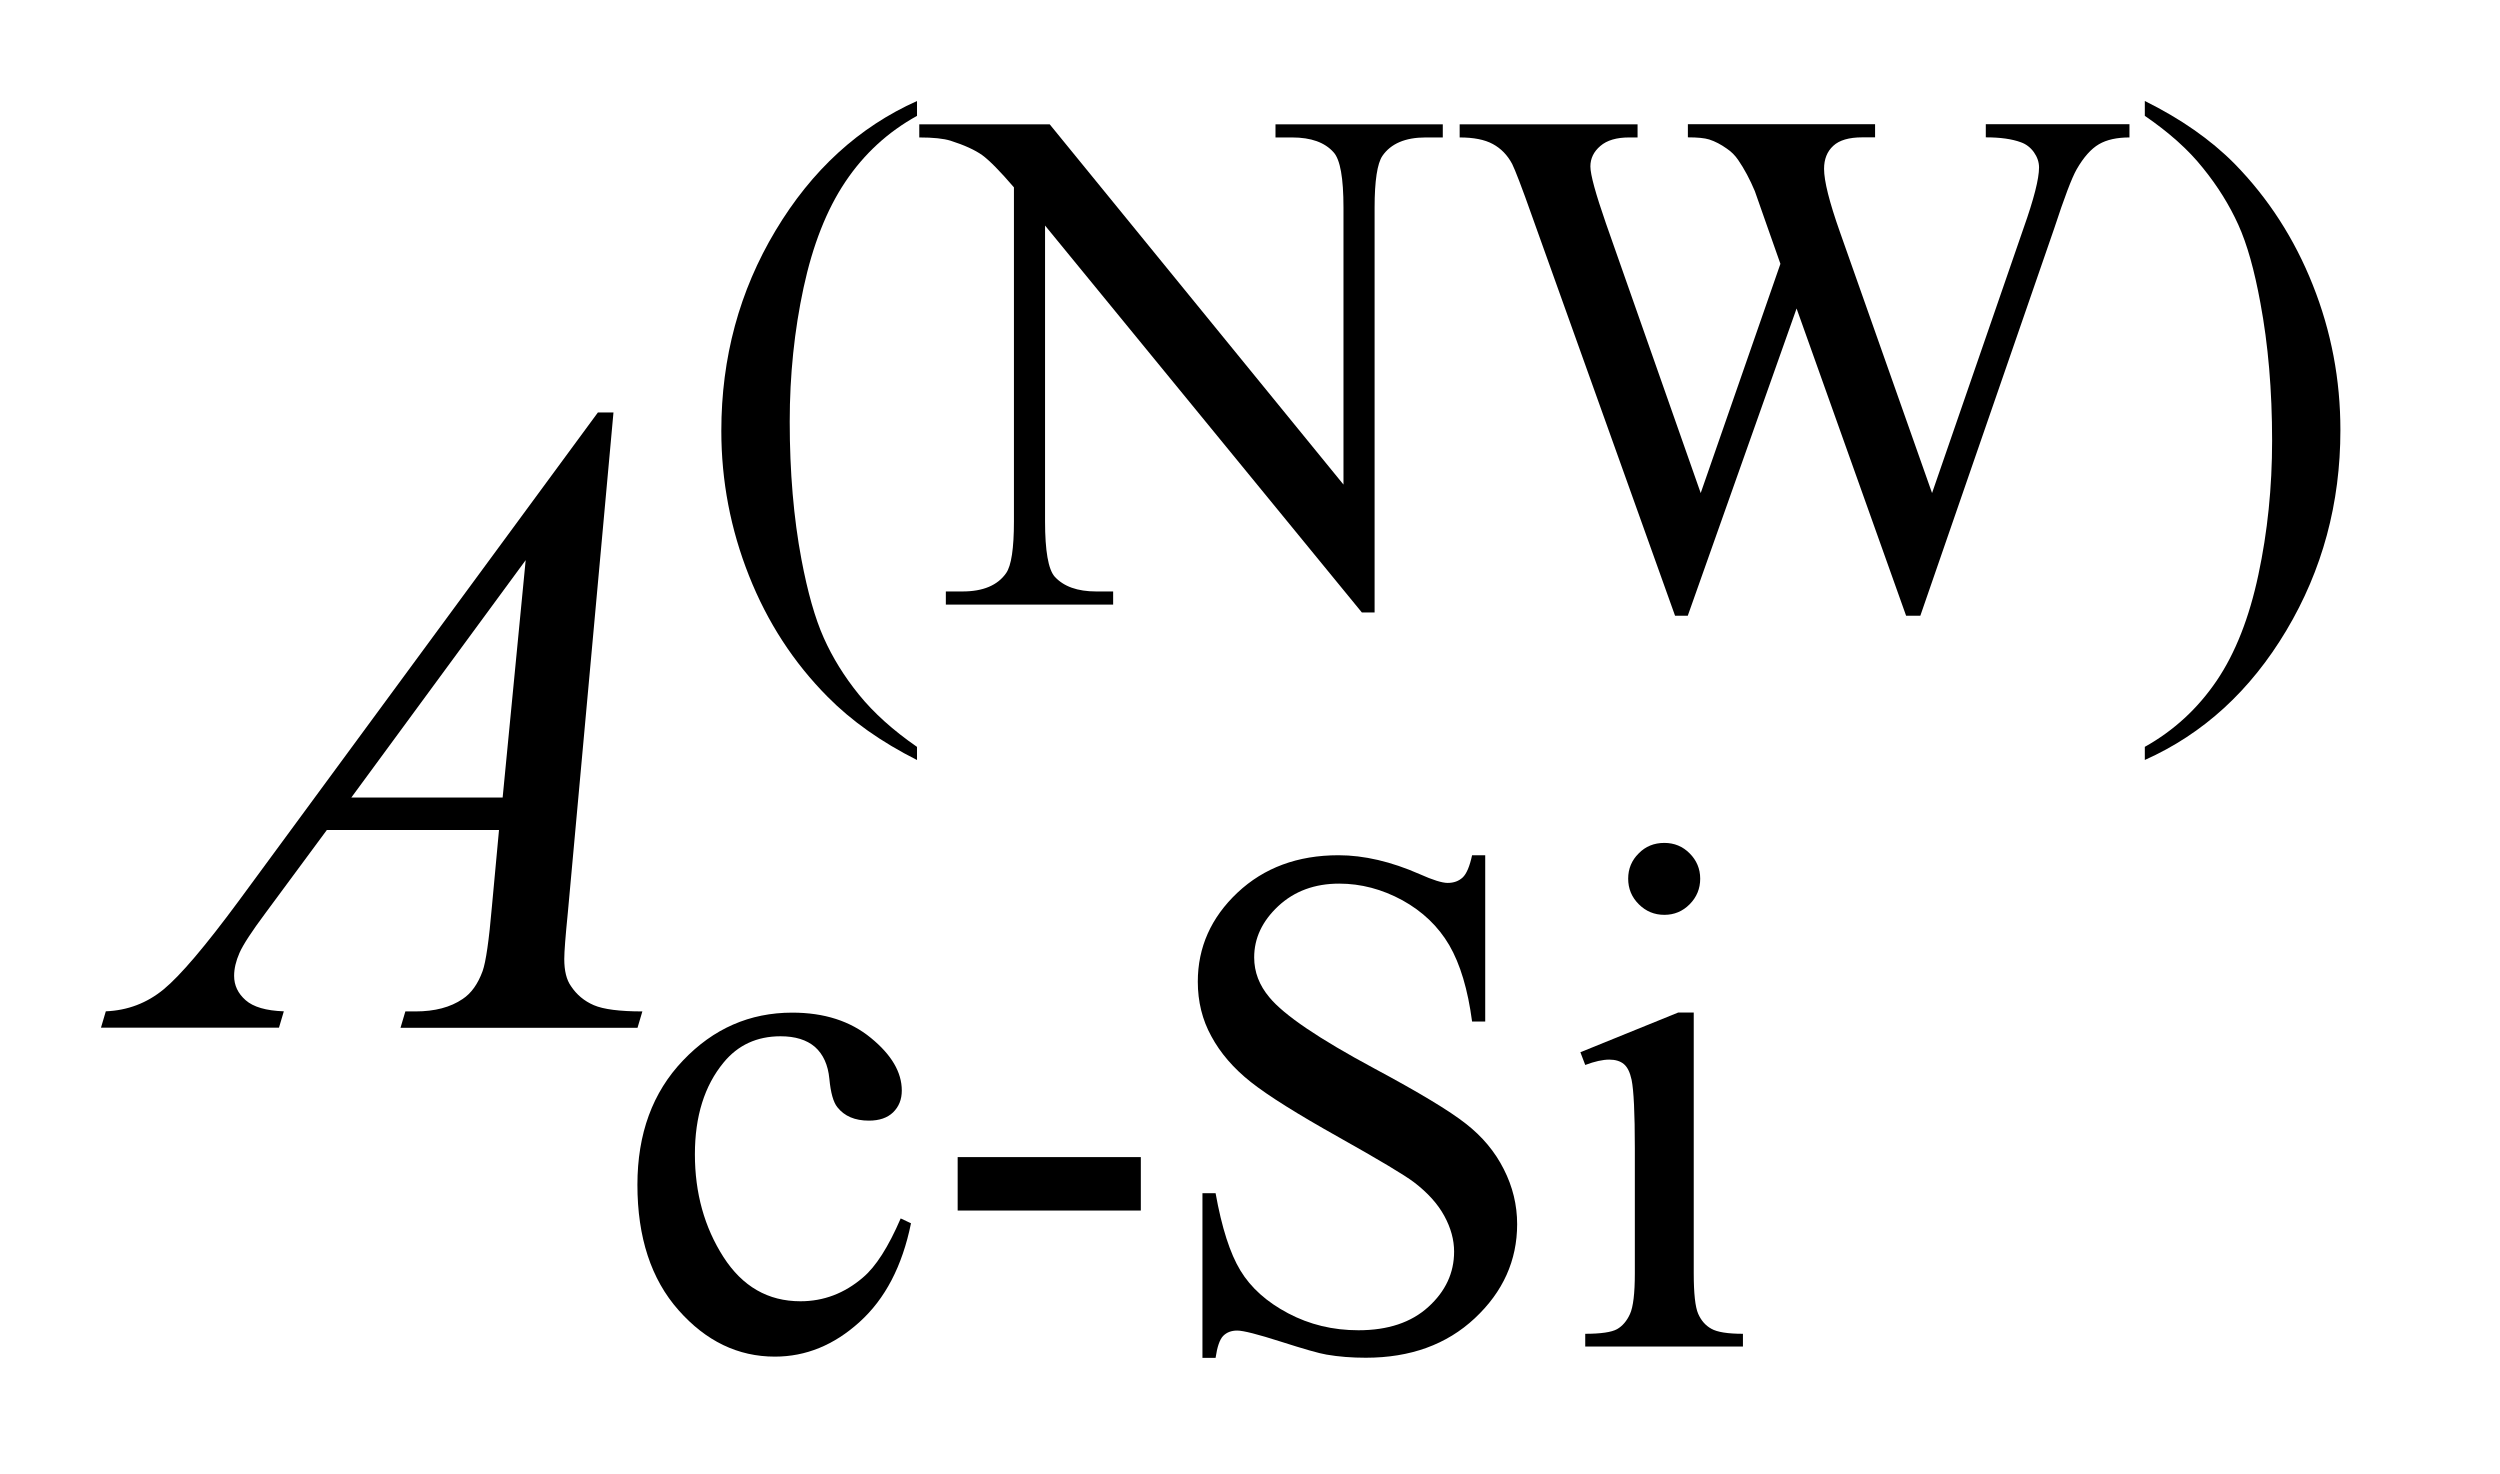
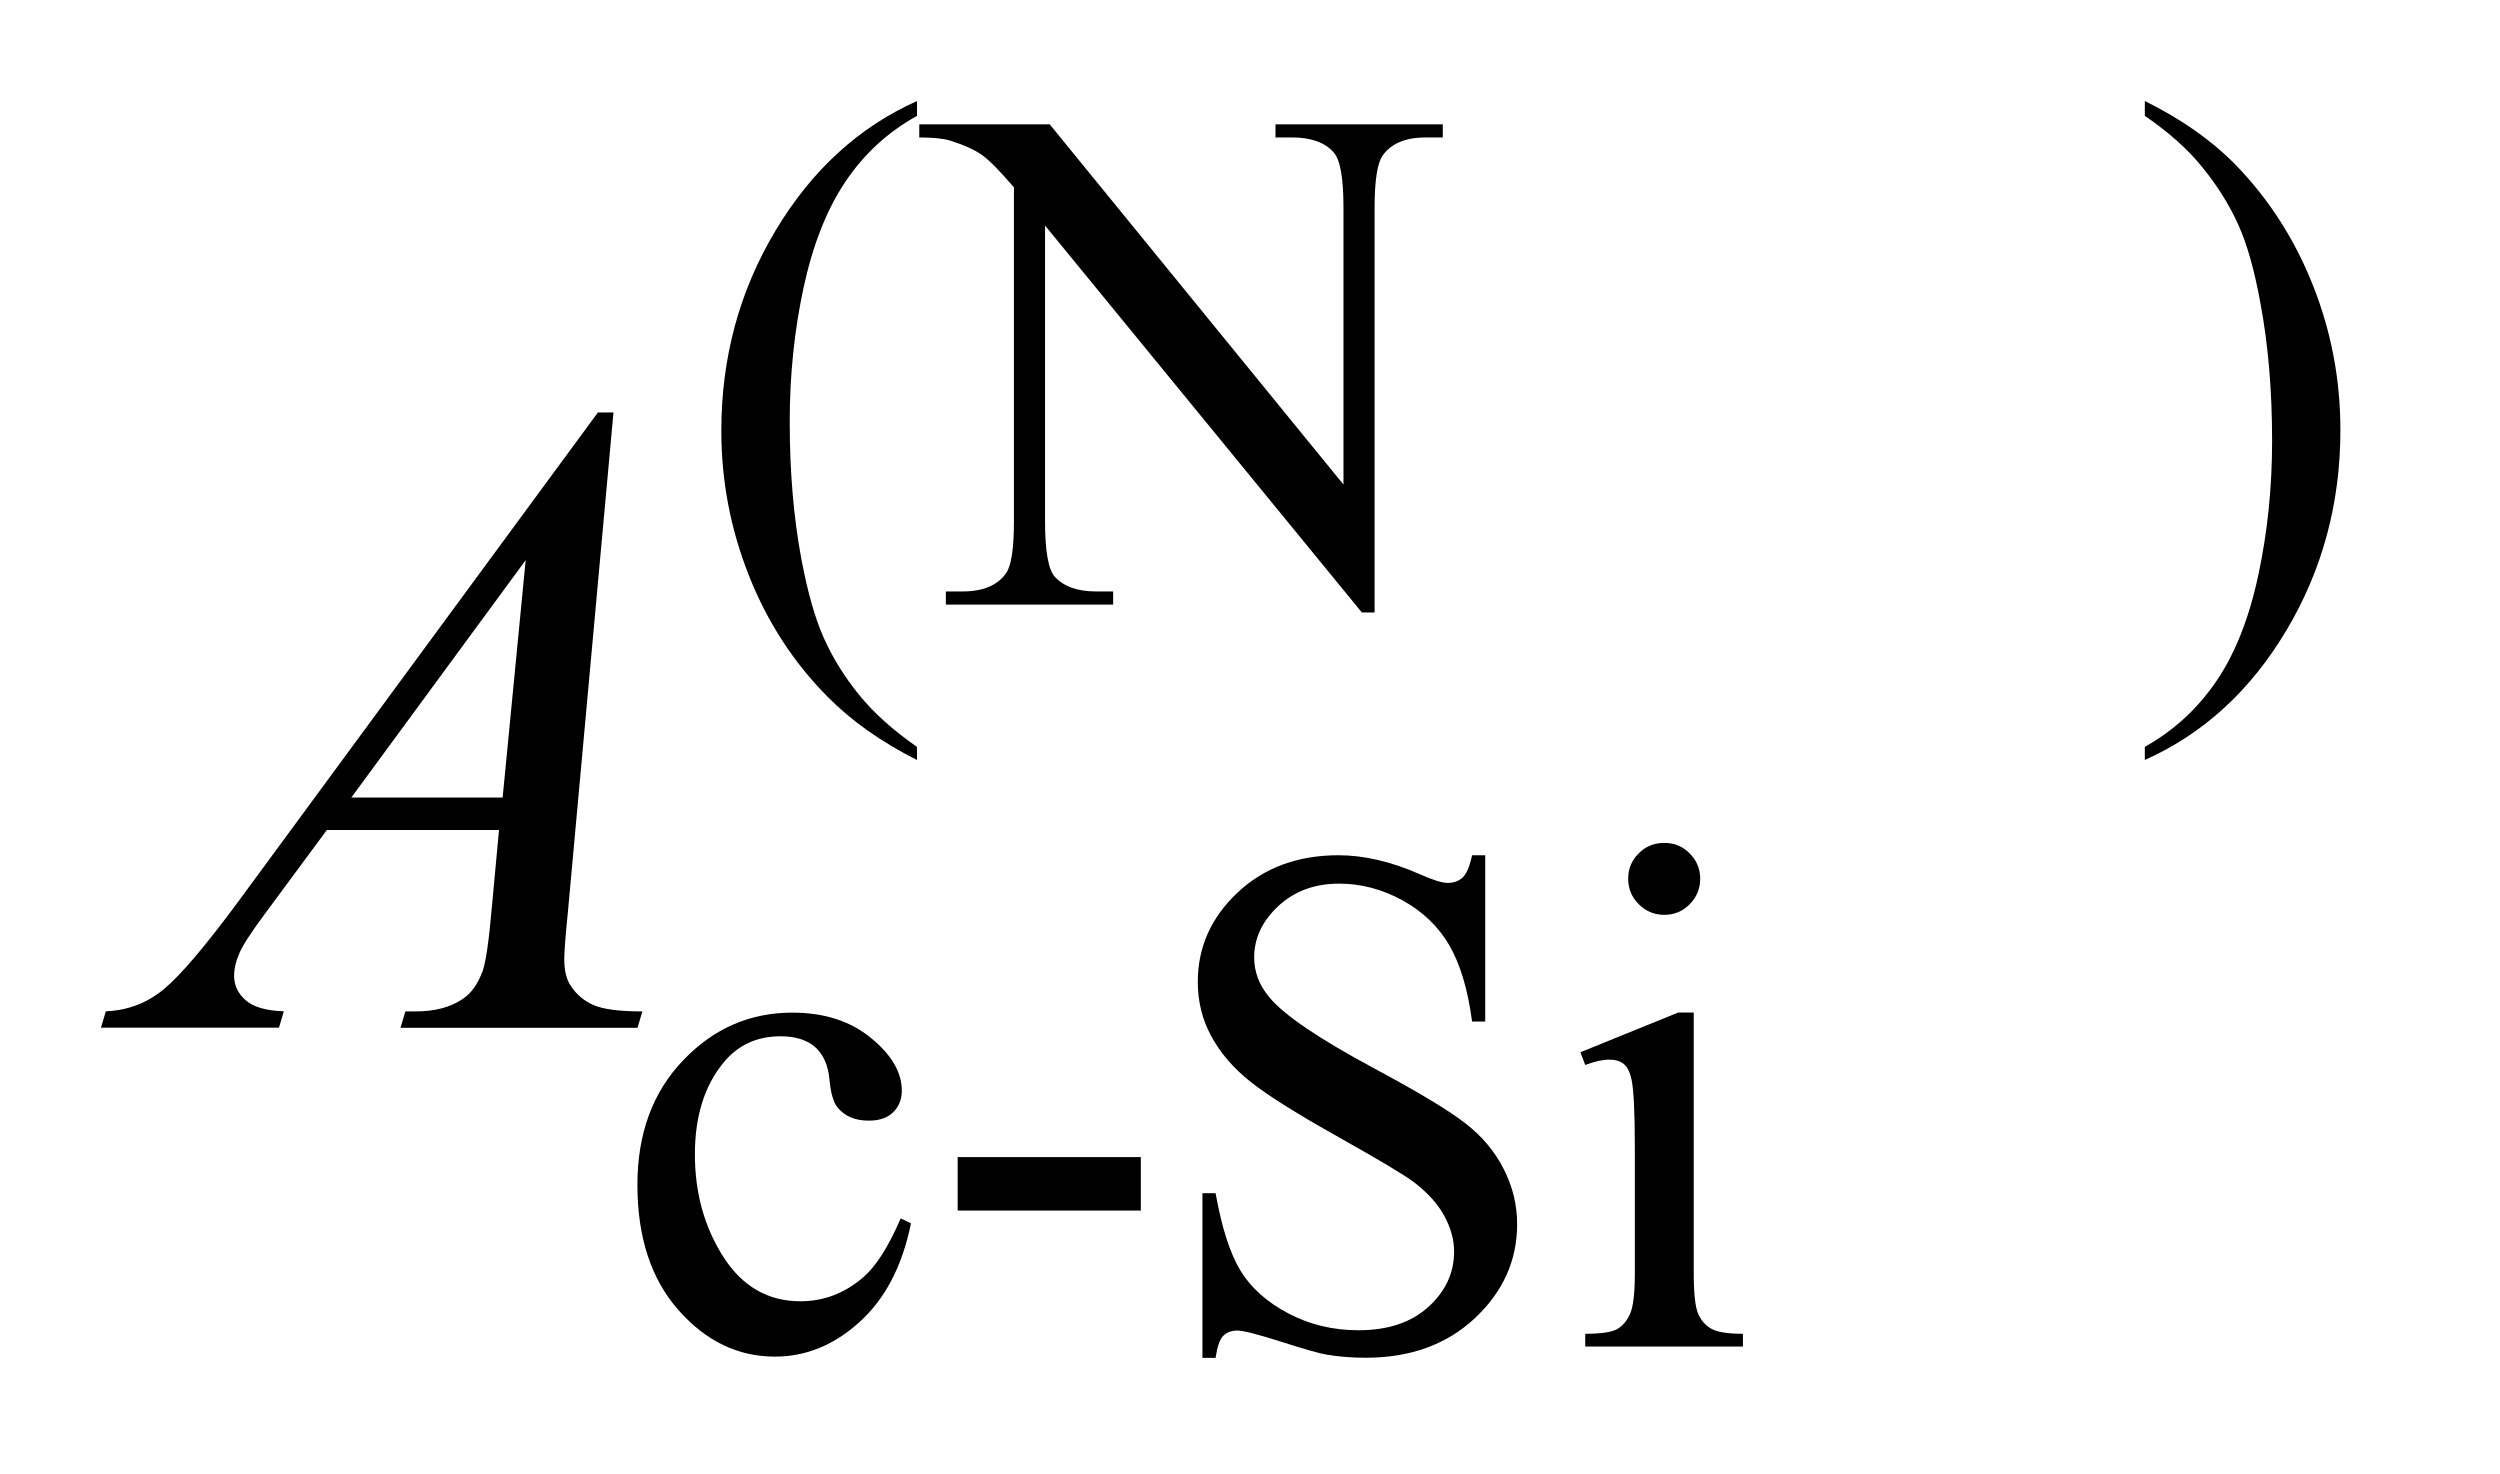
<svg xmlns="http://www.w3.org/2000/svg" stroke-dasharray="none" shape-rendering="auto" font-family="'Dialog'" text-rendering="auto" width="39" fill-opacity="1" color-interpolation="auto" color-rendering="auto" preserveAspectRatio="xMidYMid meet" font-size="12px" viewBox="0 0 39 23" fill="black" stroke="black" image-rendering="auto" stroke-miterlimit="10" stroke-linecap="square" stroke-linejoin="miter" font-style="normal" stroke-width="1" height="23" stroke-dashoffset="0" font-weight="normal" stroke-opacity="1">
  <defs id="genericDefs" />
  <g>
    <defs id="defs1">
      <clipPath clipPathUnits="userSpaceOnUse" id="clipPath1">
        <path d="M-1 -1 L23.167 -1 L23.167 13.439 L-1 13.439 L-1 -1 Z" />
      </clipPath>
      <clipPath clipPathUnits="userSpaceOnUse" id="clipPath2">
        <path d="M-4.887 0.03 L-4.887 12.469 L17.281 12.469 L17.281 0.03 Z" />
      </clipPath>
    </defs>
    <g transform="scale(1.576,1.576) translate(1,1) matrix(1,0,0,1,4.887,-0.03)">
      <path d="M3.19 6.423 L3.19 6.553 C2.837 6.375 2.542 6.167 2.306 5.928 C1.969 5.589 1.709 5.189 1.527 4.729 C1.344 4.268 1.253 3.79 1.253 3.295 C1.253 2.57 1.432 1.909 1.79 1.312 C2.148 0.714 2.615 0.287 3.19 0.03 L3.19 0.177 C2.902 0.336 2.666 0.553 2.481 0.829 C2.296 1.105 2.158 1.455 2.067 1.878 C1.976 2.301 1.93 2.743 1.93 3.203 C1.93 3.703 1.969 4.158 2.046 4.567 C2.107 4.89 2.18 5.149 2.267 5.344 C2.354 5.539 2.47 5.727 2.616 5.907 C2.762 6.087 2.953 6.259 3.19 6.423 Z" stroke="none" clip-path="url(#clipPath2)" />
    </g>
    <g transform="matrix(1.576,0,0,1.576,9.277,1.528)">
      <path d="M3.213 0.261 L4.504 0.261 L7.412 3.827 L7.412 1.085 C7.412 0.793 7.38 0.61 7.314 0.538 C7.227 0.44 7.091 0.391 6.903 0.391 L6.739 0.391 L6.739 0.261 L8.395 0.261 L8.395 0.391 L8.225 0.391 C8.024 0.391 7.881 0.452 7.797 0.574 C7.747 0.648 7.72 0.819 7.72 1.085 L7.72 5.093 L7.594 5.093 L4.458 1.263 L4.458 4.191 C4.458 4.483 4.49 4.666 4.553 4.738 C4.642 4.836 4.779 4.885 4.964 4.885 L5.132 4.885 L5.132 5.015 L3.476 5.015 L3.476 4.885 L3.641 4.885 C3.845 4.885 3.989 4.824 4.073 4.703 C4.124 4.63 4.15 4.459 4.15 4.192 L4.15 0.885 C4.012 0.724 3.907 0.618 3.836 0.566 C3.764 0.515 3.66 0.467 3.522 0.423 C3.454 0.402 3.352 0.391 3.213 0.391 L3.213 0.261 Z" stroke="none" clip-path="url(#clipPath2)" />
    </g>
    <g transform="matrix(1.576,0,0,1.576,9.277,1.528)">
-       <path d="M15.192 0.261 L15.192 0.391 C15.068 0.391 14.967 0.413 14.89 0.458 C14.813 0.503 14.739 0.585 14.669 0.707 C14.622 0.789 14.548 0.984 14.447 1.292 L13.122 5.125 L12.981 5.125 L11.897 2.084 L10.82 5.125 L10.694 5.125 L9.281 1.177 C9.177 0.882 9.109 0.708 9.082 0.654 C9.035 0.565 8.97 0.499 8.89 0.456 C8.809 0.412 8.7 0.391 8.562 0.391 L8.562 0.261 L10.323 0.261 L10.323 0.391 L10.239 0.391 C10.115 0.391 10.02 0.419 9.955 0.475 C9.889 0.531 9.856 0.599 9.856 0.678 C9.856 0.76 9.908 0.948 10.01 1.242 L10.948 3.911 L11.737 1.642 L11.596 1.242 L11.484 0.923 C11.435 0.806 11.38 0.703 11.319 0.614 C11.289 0.57 11.252 0.532 11.207 0.502 C11.148 0.46 11.091 0.43 11.032 0.411 C10.987 0.397 10.917 0.39 10.821 0.39 L10.821 0.26 L12.674 0.26 L12.674 0.39 L12.547 0.39 C12.416 0.39 12.32 0.418 12.26 0.474 C12.199 0.53 12.169 0.606 12.169 0.702 C12.169 0.822 12.221 1.03 12.326 1.327 L13.238 3.911 L14.143 1.291 C14.246 1.001 14.297 0.8 14.297 0.688 C14.297 0.634 14.279 0.584 14.246 0.537 C14.212 0.49 14.169 0.457 14.118 0.439 C14.029 0.406 13.913 0.39 13.77 0.39 L13.77 0.26 L15.192 0.26 Z" stroke="none" clip-path="url(#clipPath2)" />
-     </g>
+       </g>
    <g transform="matrix(1.576,0,0,1.576,9.277,1.528)">
      <path d="M15.344 0.177 L15.344 0.03 C15.699 0.206 15.995 0.412 16.232 0.651 C16.566 0.992 16.825 1.393 17.007 1.852 C17.19 2.311 17.28 2.79 17.28 3.288 C17.28 4.013 17.101 4.674 16.745 5.271 C16.389 5.868 15.922 6.295 15.344 6.553 L15.344 6.423 C15.632 6.262 15.868 6.044 16.055 5.769 C16.241 5.494 16.378 5.144 16.468 4.72 C16.559 4.296 16.604 3.853 16.604 3.393 C16.604 2.895 16.565 2.44 16.488 2.029 C16.429 1.706 16.357 1.448 16.269 1.254 C16.181 1.06 16.065 0.873 15.919 0.693 C15.775 0.512 15.583 0.341 15.344 0.177 Z" stroke="none" clip-path="url(#clipPath2)" />
    </g>
    <g transform="matrix(1.576,0,0,1.576,9.277,1.528)">
      <path d="M3.131 11.139 C3.045 11.563 2.875 11.888 2.622 12.116 C2.37 12.345 2.09 12.459 1.784 12.459 C1.419 12.459 1.101 12.306 0.83 11.999 C0.559 11.693 0.423 11.279 0.423 10.758 C0.423 10.253 0.573 9.843 0.874 9.528 C1.174 9.212 1.535 9.054 1.956 9.054 C2.272 9.054 2.531 9.137 2.735 9.305 C2.938 9.471 3.04 9.644 3.04 9.825 C3.04 9.914 3.011 9.985 2.954 10.041 C2.897 10.096 2.817 10.123 2.714 10.123 C2.576 10.123 2.472 10.079 2.402 9.99 C2.362 9.94 2.336 9.847 2.323 9.709 C2.31 9.571 2.262 9.466 2.18 9.393 C2.098 9.323 1.985 9.288 1.84 9.288 C1.606 9.288 1.418 9.375 1.276 9.548 C1.087 9.777 0.992 10.08 0.992 10.456 C0.992 10.84 1.086 11.178 1.274 11.472 C1.462 11.765 1.716 11.911 2.037 11.911 C2.266 11.911 2.472 11.833 2.654 11.677 C2.782 11.57 2.907 11.374 3.029 11.091 L3.131 11.139 Z" stroke="none" clip-path="url(#clipPath2)" />
    </g>
    <g transform="matrix(1.576,0,0,1.576,9.277,1.528)">
      <path d="M3.593 10.484 L5.406 10.484 L5.406 11.013 L3.593 11.013 L3.593 10.484 Z" stroke="none" clip-path="url(#clipPath2)" />
    </g>
    <g transform="matrix(1.576,0,0,1.576,9.277,1.528)">
      <path d="M8.815 7.496 L8.815 9.142 L8.685 9.142 C8.643 8.825 8.568 8.574 8.459 8.386 C8.35 8.2 8.195 8.052 7.994 7.941 C7.793 7.832 7.585 7.777 7.37 7.777 C7.127 7.777 6.926 7.851 6.766 8 C6.608 8.148 6.528 8.317 6.528 8.507 C6.528 8.652 6.578 8.783 6.679 8.903 C6.824 9.079 7.169 9.312 7.714 9.605 C8.158 9.843 8.462 10.026 8.624 10.154 C8.787 10.281 8.912 10.431 8.999 10.604 C9.087 10.777 9.131 10.958 9.131 11.148 C9.131 11.507 8.991 11.818 8.712 12.079 C8.433 12.34 8.073 12.47 7.633 12.47 C7.495 12.47 7.365 12.46 7.244 12.439 C7.171 12.427 7.021 12.384 6.793 12.311 C6.565 12.238 6.42 12.201 6.36 12.201 C6.301 12.201 6.256 12.219 6.221 12.254 C6.187 12.289 6.162 12.361 6.146 12.471 L6.016 12.471 L6.016 10.841 L6.146 10.841 C6.207 11.182 6.289 11.438 6.392 11.607 C6.495 11.777 6.652 11.918 6.864 12.03 C7.076 12.142 7.307 12.198 7.56 12.198 C7.852 12.198 8.083 12.121 8.252 11.967 C8.422 11.813 8.507 11.63 8.507 11.42 C8.507 11.303 8.475 11.185 8.41 11.066 C8.345 10.947 8.246 10.837 8.11 10.733 C8.018 10.663 7.769 10.514 7.363 10.286 C6.956 10.058 6.667 9.877 6.495 9.741 C6.323 9.605 6.192 9.452 6.104 9.288 C6.014 9.125 5.97 8.944 5.97 8.748 C5.97 8.407 6.101 8.113 6.363 7.866 C6.625 7.62 6.958 7.496 7.363 7.496 C7.615 7.496 7.884 7.559 8.166 7.683 C8.297 7.742 8.39 7.77 8.443 7.77 C8.504 7.77 8.553 7.752 8.592 7.716 C8.63 7.68 8.661 7.607 8.685 7.496 L8.815 7.496 Z" stroke="none" clip-path="url(#clipPath2)" />
    </g>
    <g transform="matrix(1.576,0,0,1.576,9.277,1.528)">
      <path d="M10.879 9.053 L10.879 11.634 C10.879 11.835 10.894 11.969 10.923 12.035 C10.952 12.101 10.995 12.151 11.053 12.183 C11.11 12.216 11.215 12.233 11.366 12.233 L11.366 12.359 L9.805 12.359 L9.805 12.233 C9.961 12.233 10.067 12.217 10.12 12.187 C10.173 12.157 10.217 12.106 10.248 12.037 C10.28 11.967 10.296 11.832 10.296 11.634 L10.296 10.396 C10.296 10.047 10.285 9.822 10.264 9.719 C10.248 9.644 10.222 9.592 10.187 9.563 C10.152 9.534 10.104 9.519 10.043 9.519 C9.978 9.519 9.898 9.537 9.805 9.572 L9.757 9.446 L10.725 9.053 L10.879 9.053 ZM10.588 7.374 C10.686 7.374 10.77 7.408 10.839 7.478 C10.907 7.546 10.943 7.63 10.943 7.728 C10.943 7.827 10.908 7.911 10.839 7.981 C10.77 8.051 10.686 8.086 10.588 8.086 C10.489 8.086 10.405 8.051 10.335 7.981 C10.265 7.911 10.23 7.827 10.23 7.728 C10.23 7.63 10.265 7.546 10.334 7.478 C10.402 7.408 10.487 7.374 10.588 7.374 Z" stroke="none" clip-path="url(#clipPath2)" />
    </g>
    <g transform="matrix(1.576,0,0,1.576,9.277,1.528)">
      <path d="M0.186 3.114 L-0.266 8.067 C-0.289 8.298 -0.301 8.45 -0.301 8.523 C-0.301 8.64 -0.279 8.729 -0.235 8.791 C-0.179 8.876 -0.104 8.939 -0.009 8.98 C0.086 9.021 0.246 9.042 0.472 9.042 L0.424 9.204 L-1.922 9.204 L-1.874 9.042 L-1.773 9.042 C-1.583 9.042 -1.427 9.001 -1.307 8.919 C-1.222 8.863 -1.156 8.771 -1.109 8.642 C-1.077 8.552 -1.046 8.338 -1.017 8.001 L-0.947 7.246 L-2.651 7.246 L-3.257 8.066 C-3.395 8.251 -3.481 8.383 -3.516 8.463 C-3.552 8.545 -3.569 8.62 -3.569 8.69 C-3.569 8.784 -3.531 8.864 -3.455 8.931 C-3.379 8.998 -3.253 9.035 -3.077 9.041 L-3.125 9.203 L-4.887 9.203 L-4.839 9.041 C-4.622 9.032 -4.431 8.959 -4.266 8.823 C-4.101 8.687 -3.854 8.396 -3.526 7.952 L0.032 3.113 L0.186 3.113 ZM-0.683 4.575 L-2.409 6.925 L-0.911 6.925 L-0.683 4.575 Z" stroke="none" clip-path="url(#clipPath2)" />
    </g>
  </g>
</svg>